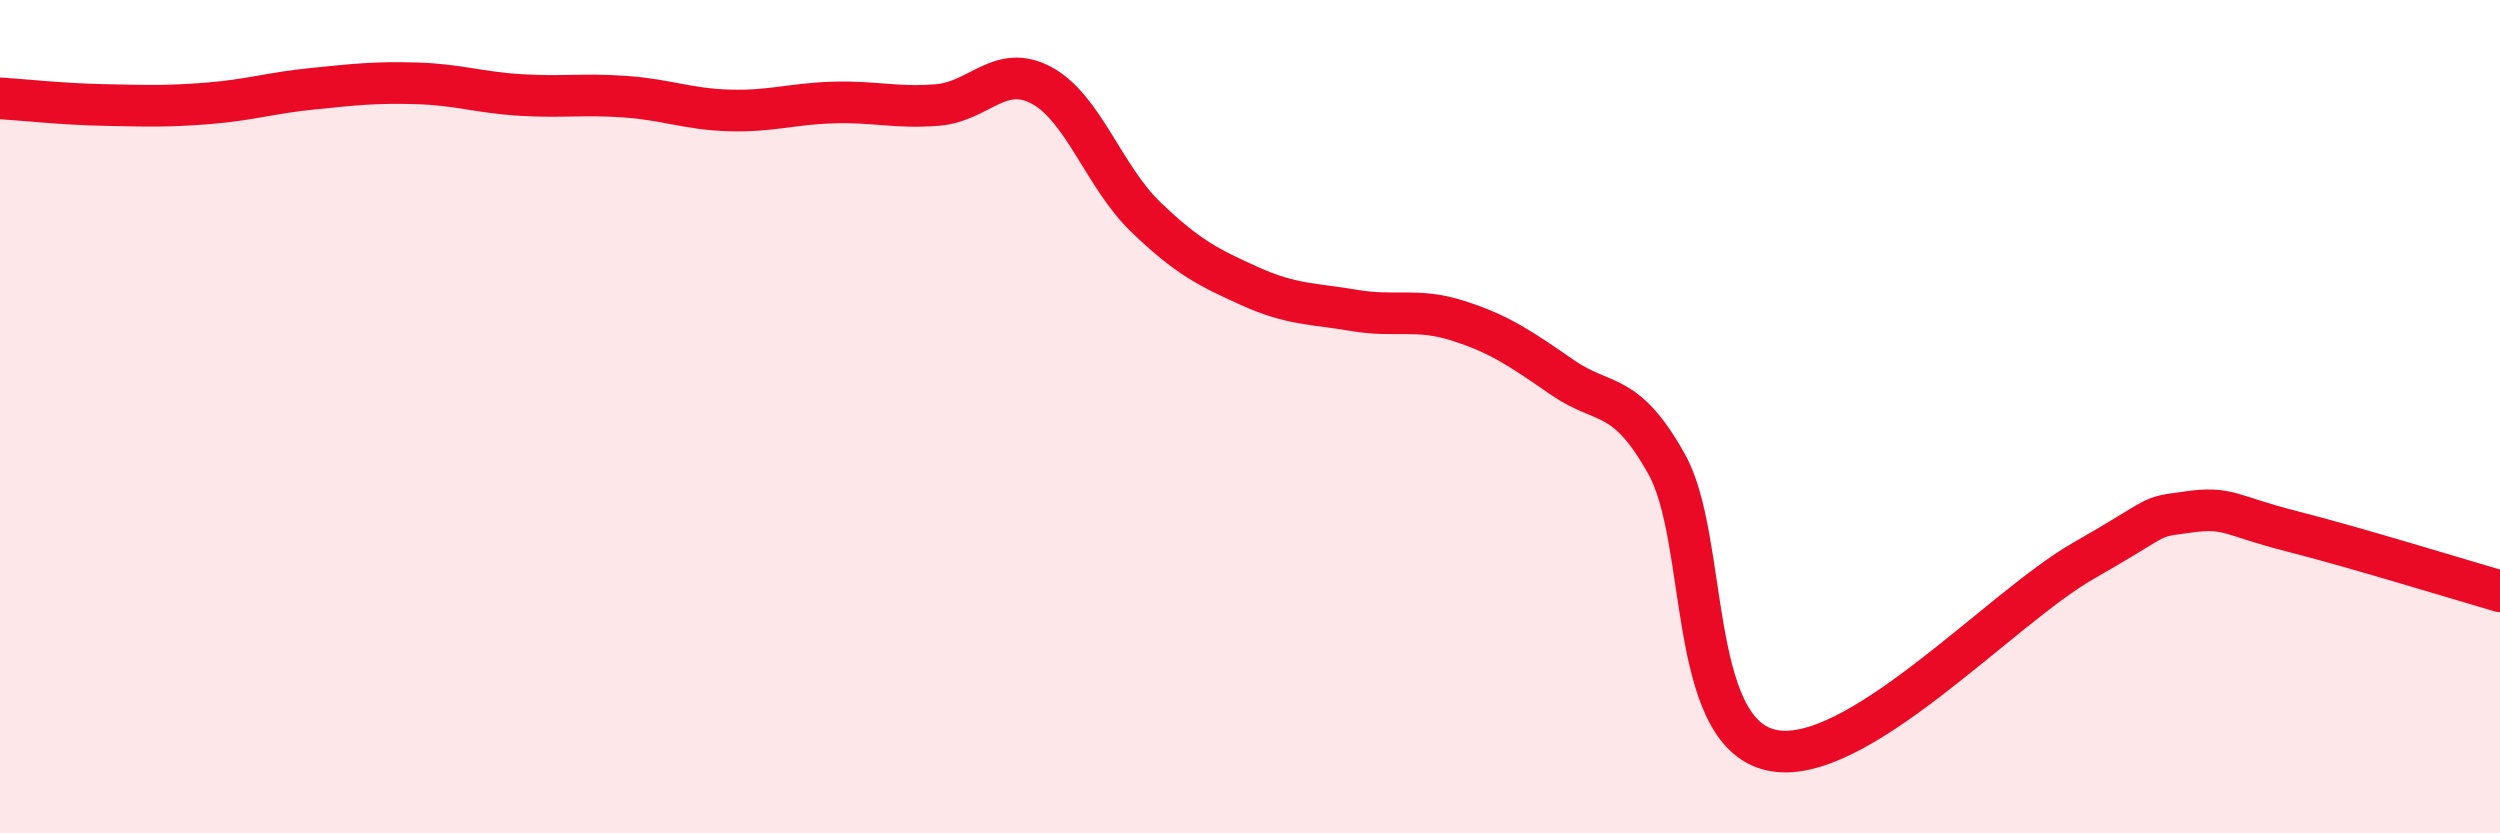
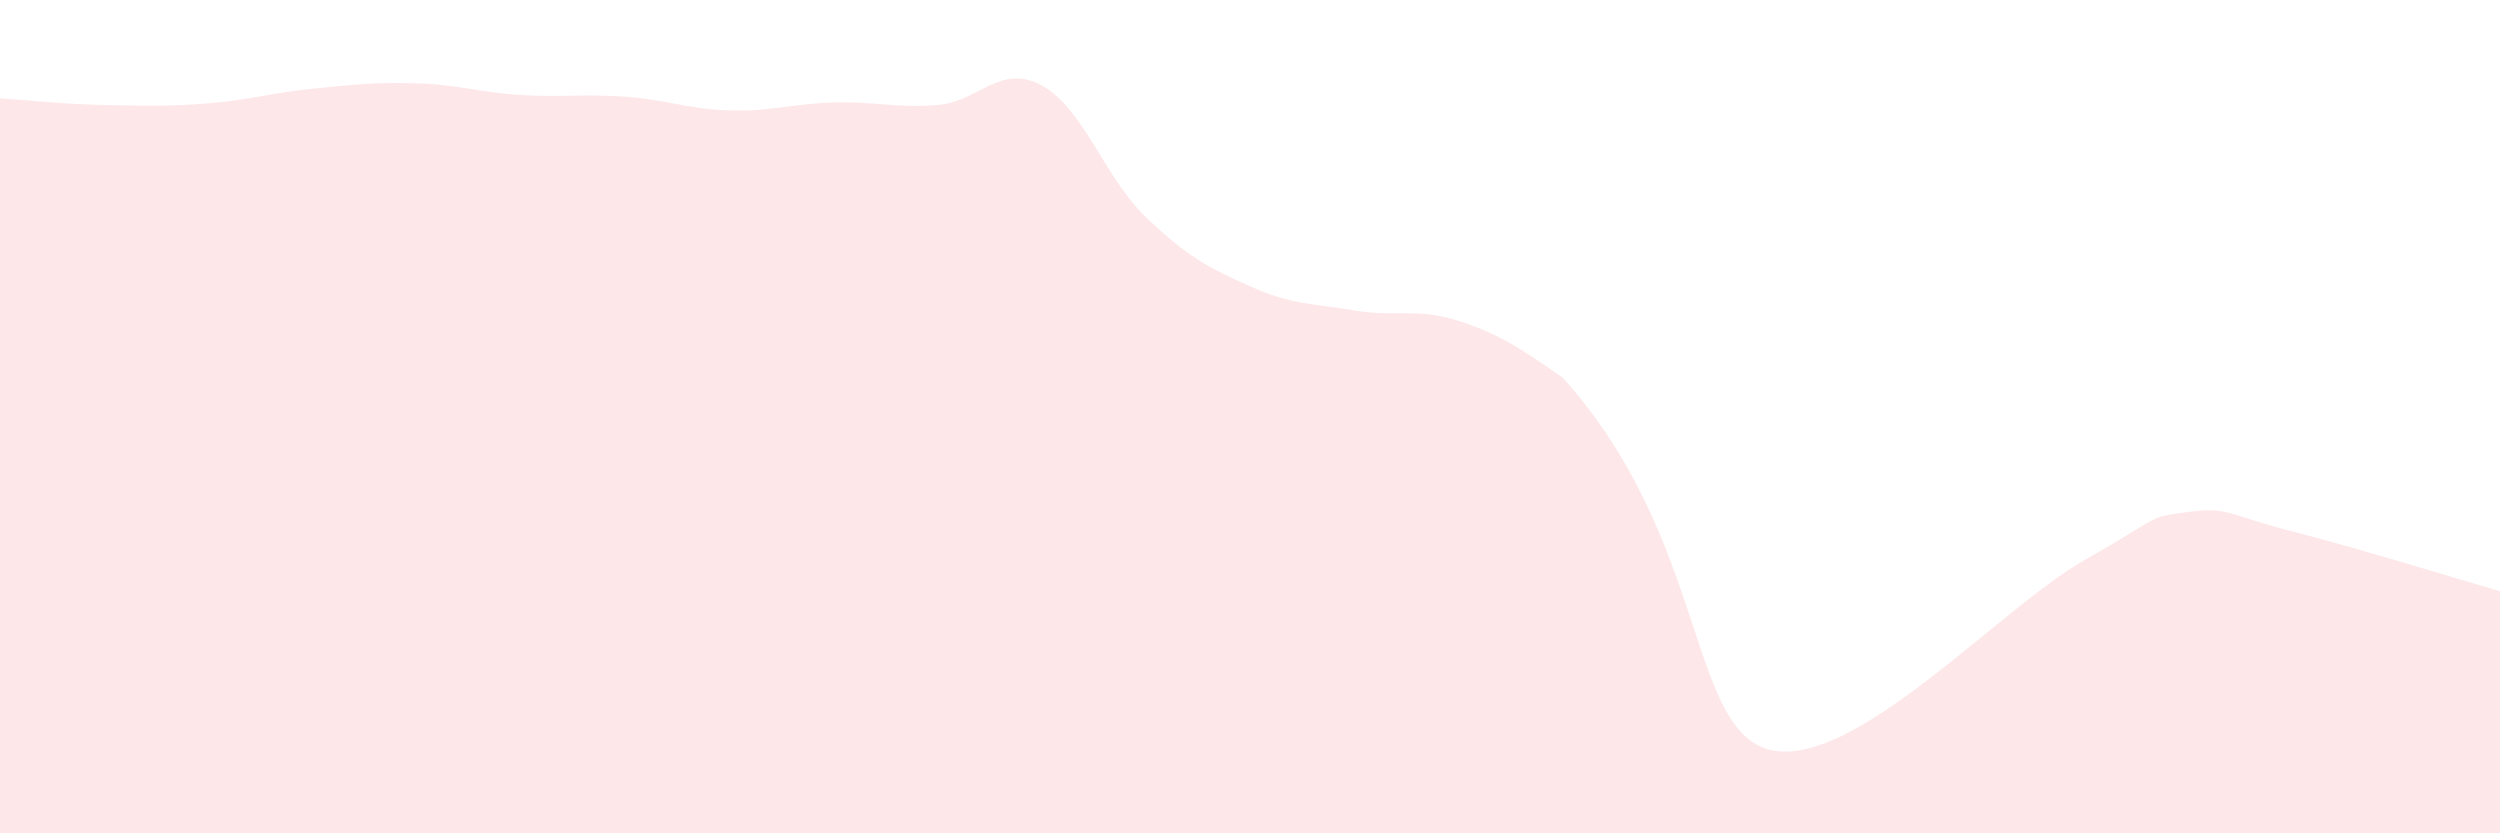
<svg xmlns="http://www.w3.org/2000/svg" width="60" height="20" viewBox="0 0 60 20">
-   <path d="M 0,2.36 C 0.5,2.39 1.5,2.5 2.5,2.52 C 3.5,2.54 4,2.56 5,2.48 C 6,2.4 6.5,2.23 7.5,2.13 C 8.5,2.03 9,1.97 10,2 C 11,2.03 11.5,2.22 12.5,2.28 C 13.5,2.34 14,2.25 15,2.32 C 16,2.39 16.5,2.62 17.5,2.65 C 18.5,2.68 19,2.49 20,2.46 C 21,2.43 21.5,2.6 22.5,2.52 C 23.5,2.44 24,1.51 25,2.05 C 26,2.59 26.5,4.25 27.5,5.21 C 28.5,6.17 29,6.42 30,6.87 C 31,7.32 31.5,7.28 32.5,7.45 C 33.5,7.62 34,7.38 35,7.7 C 36,8.02 36.5,8.37 37.5,9.06 C 38.5,9.75 39,9.35 40,11.14 C 41,12.93 40.5,17.54 42.5,18 C 44.5,18.46 48,14.6 50,13.46 C 52,12.32 51.5,12.43 52.5,12.29 C 53.5,12.15 53.5,12.37 55,12.75 C 56.5,13.13 59,13.9 60,14.19L60 20L0 20Z" fill="#EB0A25" opacity="0.1" stroke-linecap="round" stroke-linejoin="round" />
-   <path d="M 0,2.36 C 0.5,2.39 1.5,2.5 2.5,2.52 C 3.5,2.54 4,2.56 5,2.48 C 6,2.4 6.5,2.23 7.5,2.13 C 8.5,2.03 9,1.97 10,2 C 11,2.03 11.5,2.22 12.5,2.28 C 13.5,2.34 14,2.25 15,2.32 C 16,2.39 16.5,2.62 17.5,2.65 C 18.5,2.68 19,2.49 20,2.46 C 21,2.43 21.5,2.6 22.5,2.52 C 23.5,2.44 24,1.51 25,2.05 C 26,2.59 26.5,4.25 27.5,5.21 C 28.5,6.17 29,6.42 30,6.87 C 31,7.32 31.5,7.28 32.5,7.45 C 33.5,7.62 34,7.38 35,7.7 C 36,8.02 36.5,8.37 37.5,9.06 C 38.5,9.75 39,9.35 40,11.14 C 41,12.93 40.5,17.54 42.5,18 C 44.5,18.46 48,14.6 50,13.46 C 52,12.32 51.5,12.43 52.5,12.29 C 53.5,12.15 53.5,12.37 55,12.75 C 56.5,13.13 59,13.9 60,14.19" stroke="#EB0A25" stroke-width="1" fill="none" stroke-linecap="round" stroke-linejoin="round" />
+   <path d="M 0,2.36 C 0.5,2.39 1.5,2.5 2.5,2.52 C 3.5,2.54 4,2.56 5,2.48 C 6,2.4 6.5,2.23 7.5,2.13 C 8.5,2.03 9,1.97 10,2 C 11,2.03 11.5,2.22 12.5,2.28 C 13.5,2.34 14,2.25 15,2.32 C 16,2.39 16.5,2.62 17.5,2.65 C 18.5,2.68 19,2.49 20,2.46 C 21,2.43 21.5,2.6 22.5,2.52 C 23.5,2.44 24,1.51 25,2.05 C 26,2.59 26.5,4.25 27.5,5.21 C 28.5,6.17 29,6.42 30,6.87 C 31,7.32 31.5,7.28 32.5,7.45 C 33.5,7.62 34,7.38 35,7.7 C 36,8.02 36.5,8.37 37.5,9.06 C 41,12.93 40.5,17.54 42.5,18 C 44.5,18.46 48,14.6 50,13.46 C 52,12.32 51.5,12.43 52.5,12.29 C 53.5,12.15 53.5,12.37 55,12.75 C 56.5,13.13 59,13.9 60,14.19L60 20L0 20Z" fill="#EB0A25" opacity="0.1" stroke-linecap="round" stroke-linejoin="round" />
</svg>